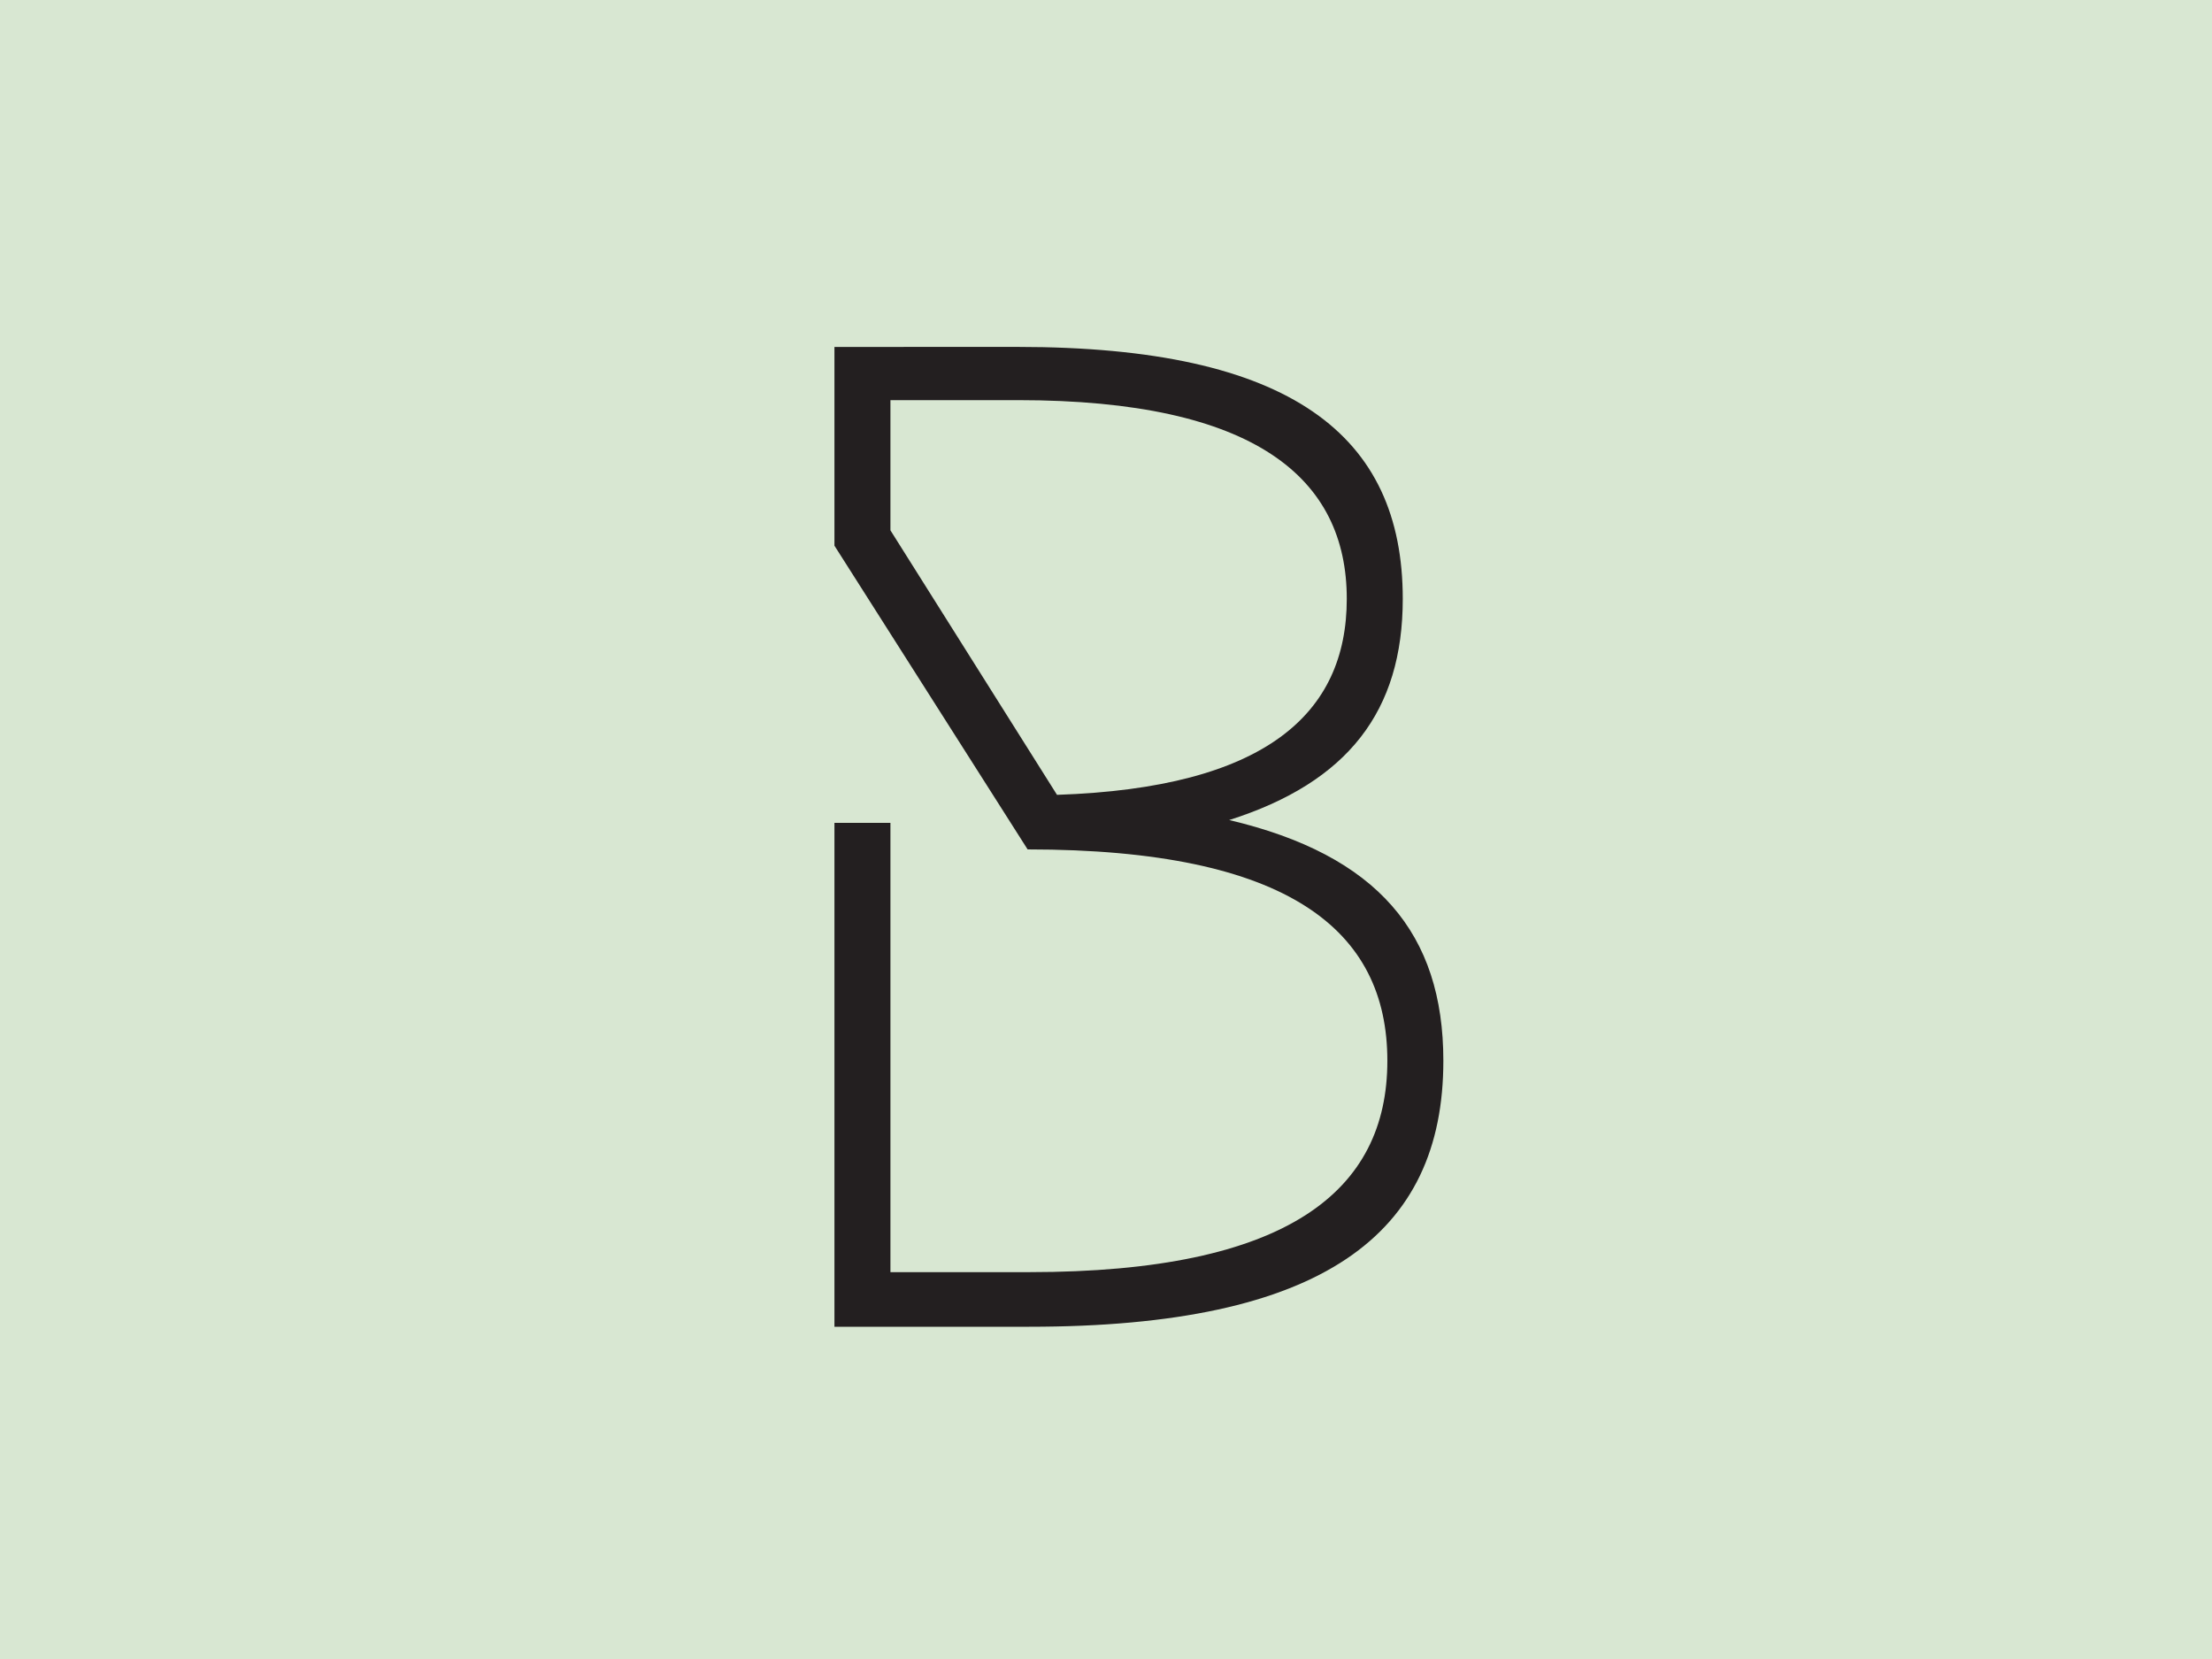
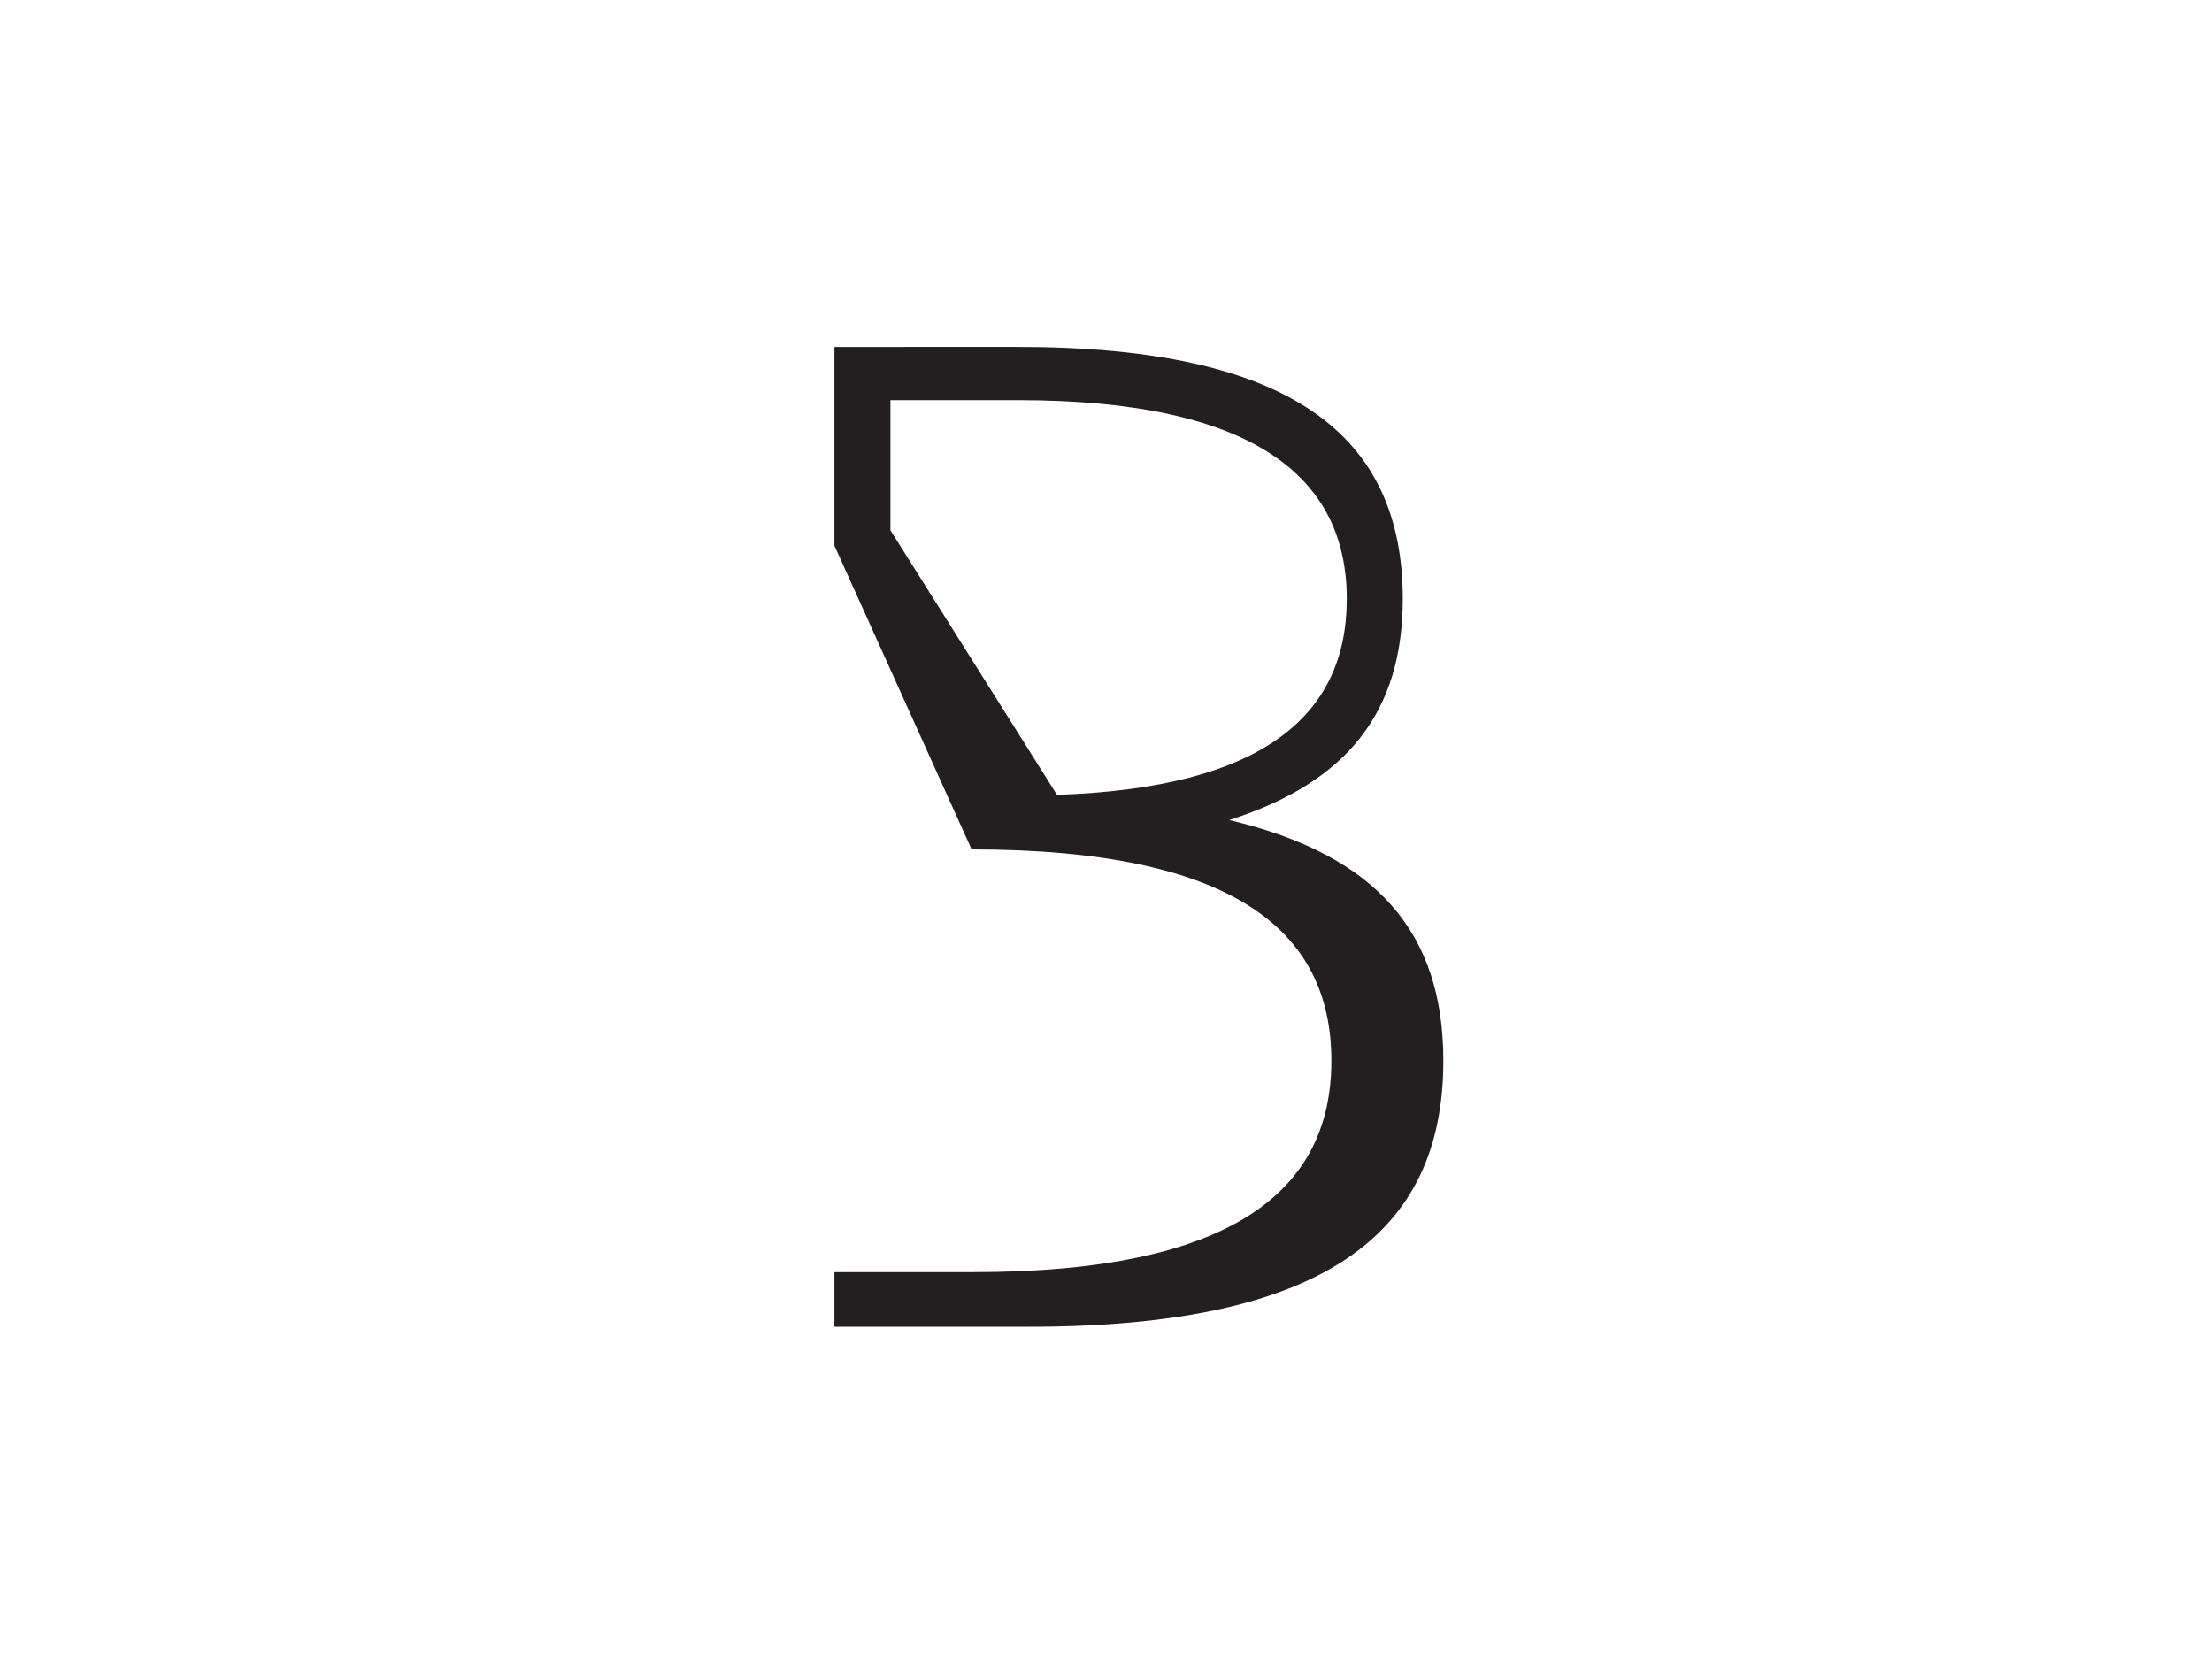
<svg xmlns="http://www.w3.org/2000/svg" id="Calque_1" data-name="Calque 1" viewBox="0 0 2048 1536">
  <defs>
    <style>.cls-1{fill:#d8e7d2;}.cls-2{fill:#231f20;}</style>
  </defs>
  <title>LArtofont©Atelier-Valmy_Poth_18-web</title>
-   <rect class="cls-1" width="2048" height="1536" />
-   <path class="cls-2" d="M942.36,321.19c252.72,0,356.4,81.65,356.4,233.28,0,103.68-50.55,169.78-160.71,204.77,137.38,32.4,198.29,105,198.29,222.91,0,160.71-111.45,246.24-383.62,246.24H772.58V761.83h51.84v416h128.3c239.77,0,331.78-75.17,331.78-195.7s-90.72-195.7-333.07-195.7L772.58,505.22v-184Zm36.28,414.72c193.11-6.48,268.28-75.17,268.28-181.44,0-111.46-84.24-184-304.56-184H824.42V491Z" />
+   <path class="cls-2" d="M942.36,321.19c252.72,0,356.4,81.65,356.4,233.28,0,103.68-50.55,169.78-160.71,204.77,137.38,32.4,198.29,105,198.29,222.91,0,160.71-111.45,246.24-383.62,246.24H772.58V761.83v416h128.3c239.77,0,331.78-75.17,331.78-195.7s-90.72-195.7-333.07-195.7L772.58,505.22v-184Zm36.28,414.72c193.11-6.48,268.28-75.17,268.28-181.44,0-111.46-84.24-184-304.56-184H824.42V491Z" />
</svg>